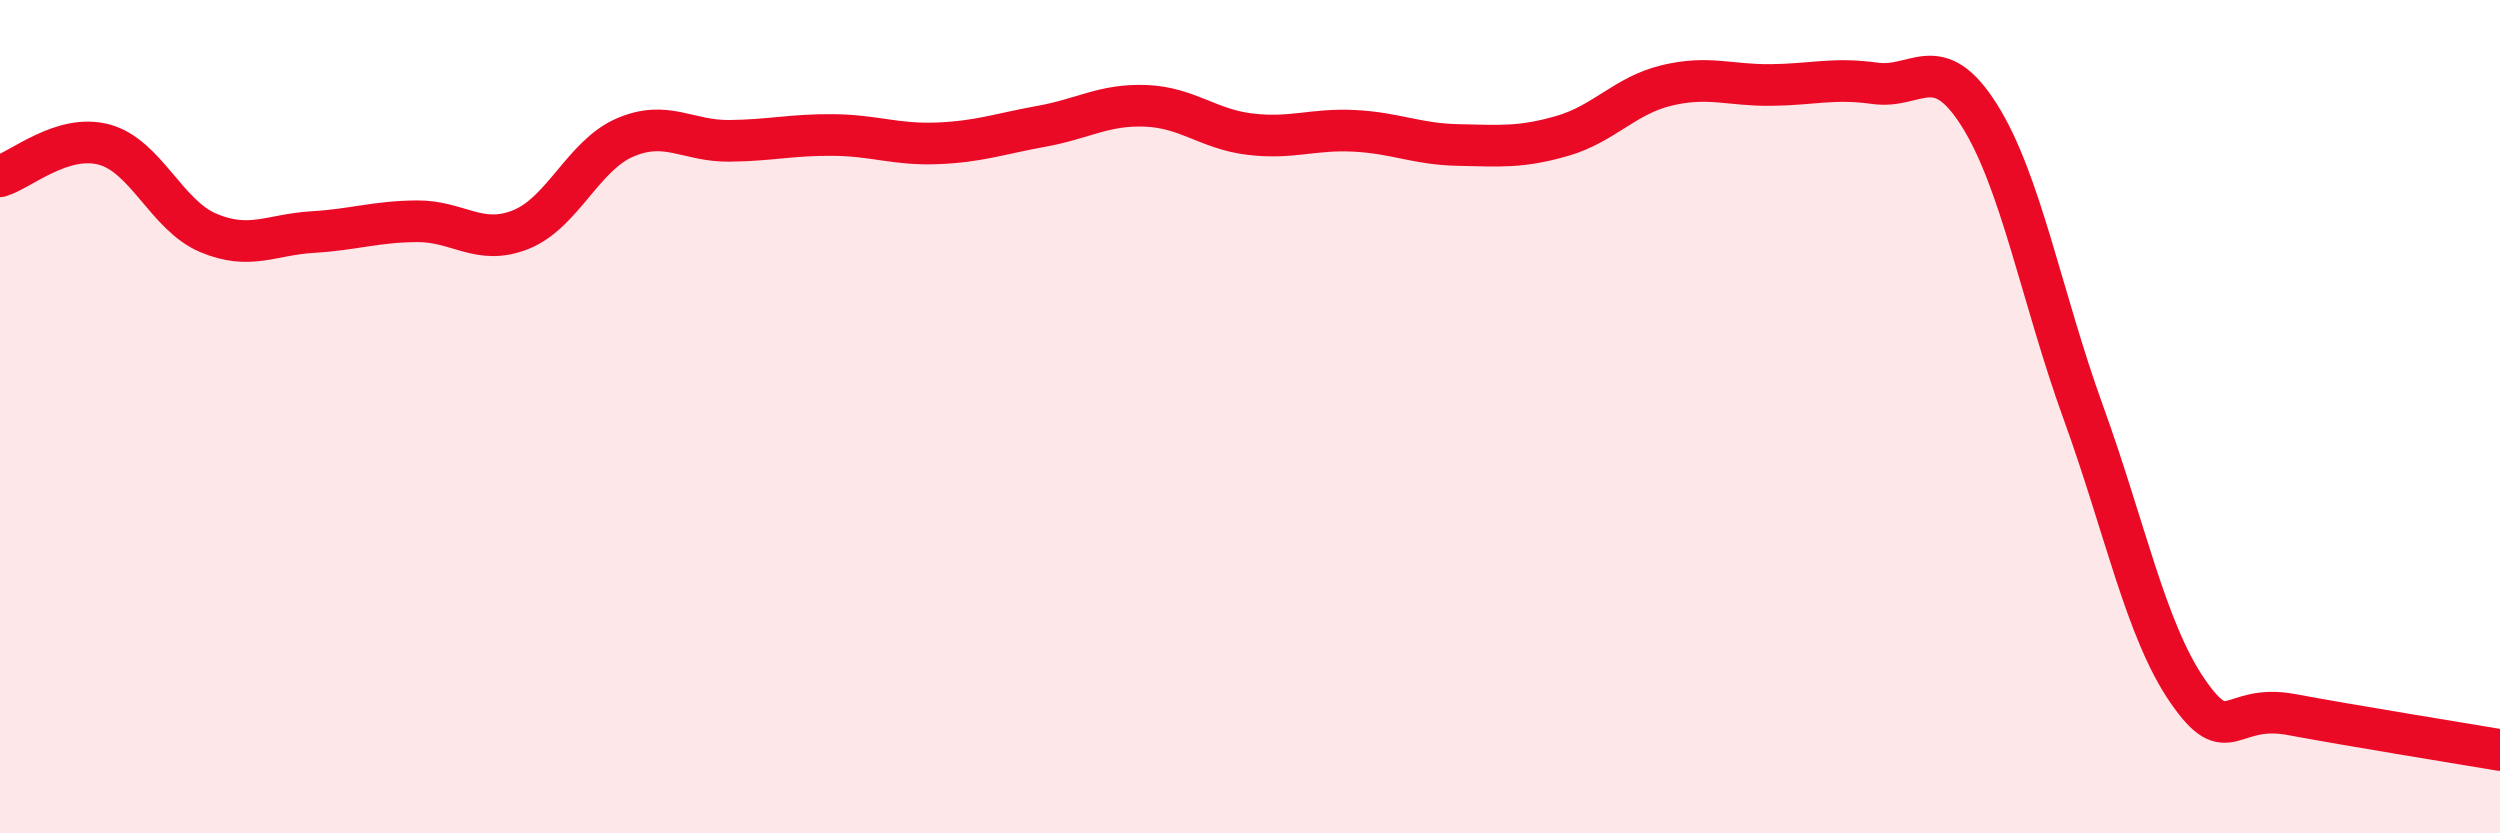
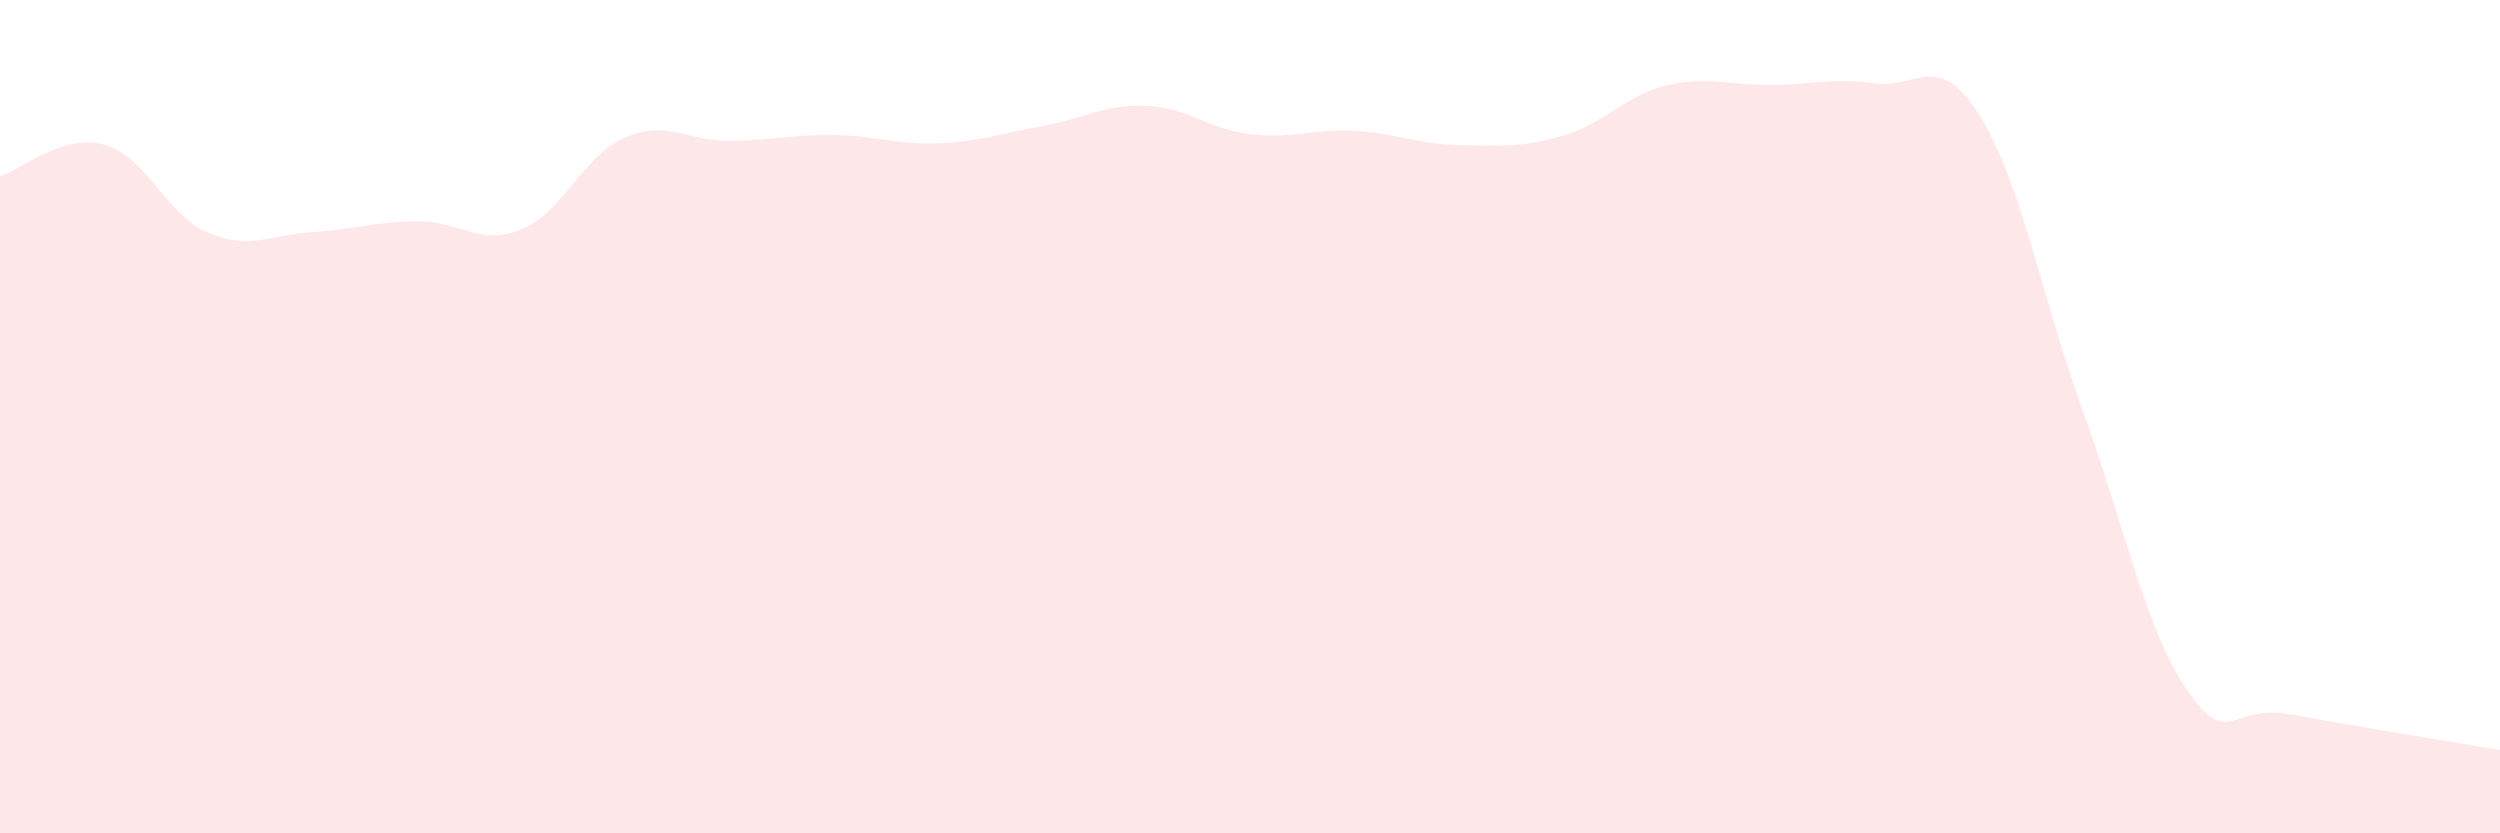
<svg xmlns="http://www.w3.org/2000/svg" width="60" height="20" viewBox="0 0 60 20">
  <path d="M 0,4.23 C 0.5,4.08 1.5,3.2 2.5,3.47 C 3.5,3.74 4,5.17 5,5.59 C 6,6.01 6.5,5.63 7.5,5.57 C 8.5,5.51 9,5.32 10,5.31 C 11,5.3 11.5,5.91 12.5,5.51 C 13.5,5.11 14,3.73 15,3.3 C 16,2.87 16.5,3.39 17.5,3.38 C 18.5,3.37 19,3.23 20,3.24 C 21,3.25 21.5,3.48 22.5,3.44 C 23.5,3.4 24,3.21 25,3.03 C 26,2.85 26.5,2.5 27.5,2.54 C 28.5,2.58 29,3.1 30,3.22 C 31,3.34 31.5,3.09 32.5,3.14 C 33.5,3.19 34,3.46 35,3.48 C 36,3.5 36.5,3.55 37.5,3.26 C 38.5,2.97 39,2.29 40,2.05 C 41,1.81 41.5,2.05 42.5,2.04 C 43.5,2.03 44,1.86 45,2 C 46,2.14 46.5,1.18 47.5,2.76 C 48.5,4.34 49,7.14 50,9.9 C 51,12.66 51.5,15.13 52.5,16.58 C 53.5,18.03 53.5,16.87 55,17.15 C 56.5,17.43 59,17.83 60,18L60 20L0 20Z" fill="#EB0A25" opacity="0.1" stroke-linecap="round" stroke-linejoin="round" />
-   <path d="M 0,4.23 C 0.5,4.08 1.5,3.2 2.5,3.47 C 3.5,3.74 4,5.17 5,5.59 C 6,6.01 6.5,5.63 7.5,5.57 C 8.5,5.51 9,5.32 10,5.31 C 11,5.3 11.5,5.91 12.5,5.51 C 13.5,5.11 14,3.73 15,3.3 C 16,2.87 16.5,3.39 17.5,3.38 C 18.5,3.37 19,3.23 20,3.24 C 21,3.25 21.5,3.48 22.5,3.44 C 23.5,3.4 24,3.21 25,3.03 C 26,2.85 26.5,2.5 27.5,2.54 C 28.5,2.58 29,3.1 30,3.22 C 31,3.34 31.5,3.09 32.5,3.14 C 33.5,3.19 34,3.46 35,3.48 C 36,3.5 36.5,3.55 37.5,3.26 C 38.5,2.97 39,2.29 40,2.05 C 41,1.81 41.5,2.05 42.5,2.04 C 43.5,2.03 44,1.86 45,2 C 46,2.14 46.5,1.18 47.5,2.76 C 48.5,4.34 49,7.14 50,9.9 C 51,12.66 51.5,15.13 52.5,16.58 C 53.5,18.03 53.5,16.87 55,17.15 C 56.5,17.43 59,17.83 60,18" stroke="#EB0A25" stroke-width="1" fill="none" stroke-linecap="round" stroke-linejoin="round" />
</svg>